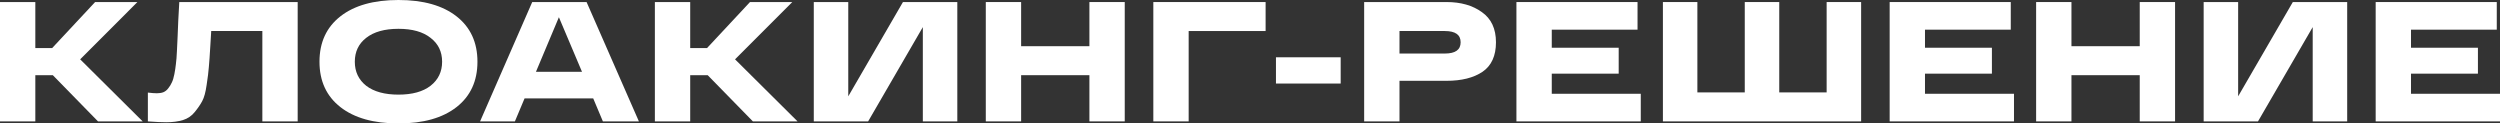
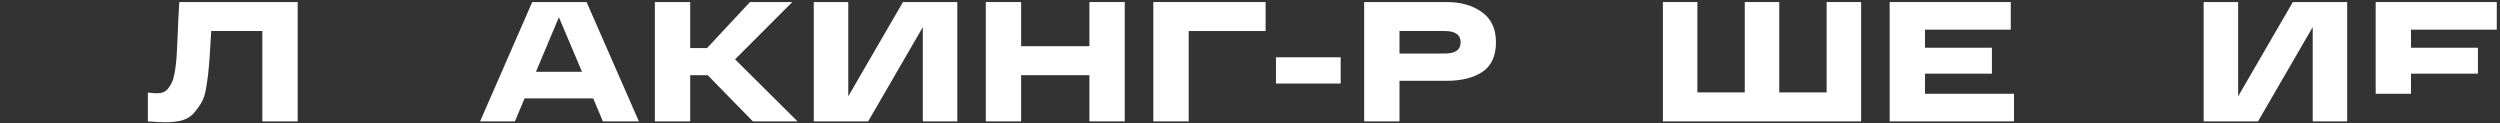
<svg xmlns="http://www.w3.org/2000/svg" width="1600" height="79" viewBox="0 0 1600 79" fill="none">
  <rect x="0" y="0" width="1600" height="79" fill="#333333" stroke="none" />
-   <path d="M91.315 77.691H62.724L33.808 48.12H22.611V77.691H0V1.309H22.611V30.771H33.373L60.877 1.309H87.945L51.31 37.972L91.315 77.691Z" fill="white" />
  <path d="M114.746 1.309H190.516V77.691H167.905V19.859H135.183C135.039 21.896 134.857 24.878 134.64 28.807C134.278 35.135 133.951 39.827 133.662 42.883C133.444 45.865 132.973 49.684 132.248 54.34C131.596 58.995 130.654 62.451 129.422 64.706C128.262 66.888 126.668 69.216 124.639 71.689C122.682 74.162 120.182 75.872 117.138 76.818C114.094 77.763 110.507 78.236 106.376 78.236C103.477 78.236 99.564 78.054 94.635 77.691V59.25C96.954 59.541 98.875 59.687 100.397 59.687C101.991 59.687 103.368 59.468 104.528 59.032C105.76 58.523 106.811 57.686 107.68 56.522C108.623 55.358 109.383 54.121 109.963 52.812C110.615 51.503 111.159 49.721 111.594 47.465C112.029 45.21 112.355 43.065 112.572 41.028C112.862 38.918 113.08 36.19 113.224 32.844C113.442 29.498 113.587 26.442 113.659 23.678C113.804 20.914 113.949 17.386 114.094 13.094C114.312 8.729 114.529 4.801 114.746 1.309Z" fill="white" />
-   <path d="M217.84 68.525C208.926 61.541 204.469 51.867 204.469 39.5C204.469 27.134 208.926 17.459 217.84 10.475C226.754 3.492 239.147 0 255.018 0C270.889 0 283.282 3.492 292.196 10.475C301.11 17.459 305.567 27.134 305.567 39.5C305.567 51.867 301.11 61.541 292.196 68.525C283.282 75.508 270.889 79 255.018 79C239.147 79 226.754 75.508 217.84 68.525ZM234.363 24.224C229.508 28.006 227.08 33.099 227.08 39.5C227.08 45.901 229.508 51.03 234.363 54.885C239.291 58.668 246.176 60.559 255.018 60.559C263.86 60.559 270.708 58.668 275.564 54.885C280.492 51.03 282.956 45.901 282.956 39.5C282.956 33.099 280.492 28.006 275.564 24.224C270.708 20.368 263.86 18.441 255.018 18.441C246.176 18.441 239.291 20.368 234.363 24.224Z" fill="white" />
  <path d="M385.847 77.691L379.651 62.96H335.733L329.536 77.691H307.251L340.625 1.309H375.411L408.893 77.691H385.847ZM343.016 45.938H372.476L357.692 11.021L343.016 45.938Z" fill="white" />
  <path d="M510.435 77.691H481.845L452.928 48.12H441.732V77.691H419.12V1.309H441.732V30.771H452.494L479.997 1.309H507.065L470.43 37.972L510.435 77.691Z" fill="white" />
  <path d="M577.893 1.309H612.68V77.691H590.612V17.349L555.608 77.691H520.822V1.309H542.889V61.651L577.893 1.309Z" fill="white" />
  <path d="M697.222 1.309H719.833V77.691H697.222V48.12H653.521V77.691H630.91V1.309H653.521V29.57H697.222V1.309Z" fill="white" />
  <path d="M738.132 77.691V1.309H809.988V19.859H760.743V77.691H738.132Z" fill="white" />
  <path d="M816.614 36.663H858.031V53.467H816.614V36.663Z" fill="white" />
  <path d="M925.784 1.309C934.916 1.309 942.453 3.455 948.396 7.747C954.411 11.966 957.419 18.404 957.419 27.061C957.419 35.717 954.556 42.01 948.831 45.938C943.105 49.793 935.423 51.721 925.784 51.721H895.672V77.691H873.061V1.309H925.784ZM924.697 34.262C931.437 34.262 934.807 31.862 934.807 27.061C934.807 22.26 931.437 19.859 924.697 19.859H895.672V34.262H924.697Z" fill="white" />
-   <path d="M970.516 77.691V1.309H1048.02V18.986H993.127V30.552H1035.96V47.138H993.127V60.014H1050.09V77.691H970.516Z" fill="white" />
  <path d="M1064.26 77.691V1.309H1086.32V59.141H1116.65V1.309H1138.72V59.141H1169.05V1.309H1191.12V77.691H1064.26Z" fill="white" />
  <path d="M1209.38 77.691V1.309H1286.89V18.986H1231.99V30.552H1274.82V47.138H1231.99V60.014H1288.95V77.691H1209.38Z" fill="white" />
-   <path d="M1369.43 1.309H1392.04V77.691H1369.43V48.12H1325.73V77.691H1303.12V1.309H1325.73V29.57H1369.43V1.309Z" fill="white" />
  <path d="M1467.41 1.309H1502.2V77.691H1480.13V17.349L1445.12 77.691H1410.34V1.309H1432.41V61.651L1467.41 1.309Z" fill="white" />
-   <path d="M1520.43 77.691V1.309H1597.93V18.986H1543.04V30.552H1585.87V47.138H1543.04V60.014H1600V77.691H1520.43Z" fill="white" />
+   <path d="M1520.43 77.691V1.309H1597.93V18.986H1543.04V30.552H1585.87V47.138H1543.04V60.014H1600H1520.43Z" fill="white" />
</svg>